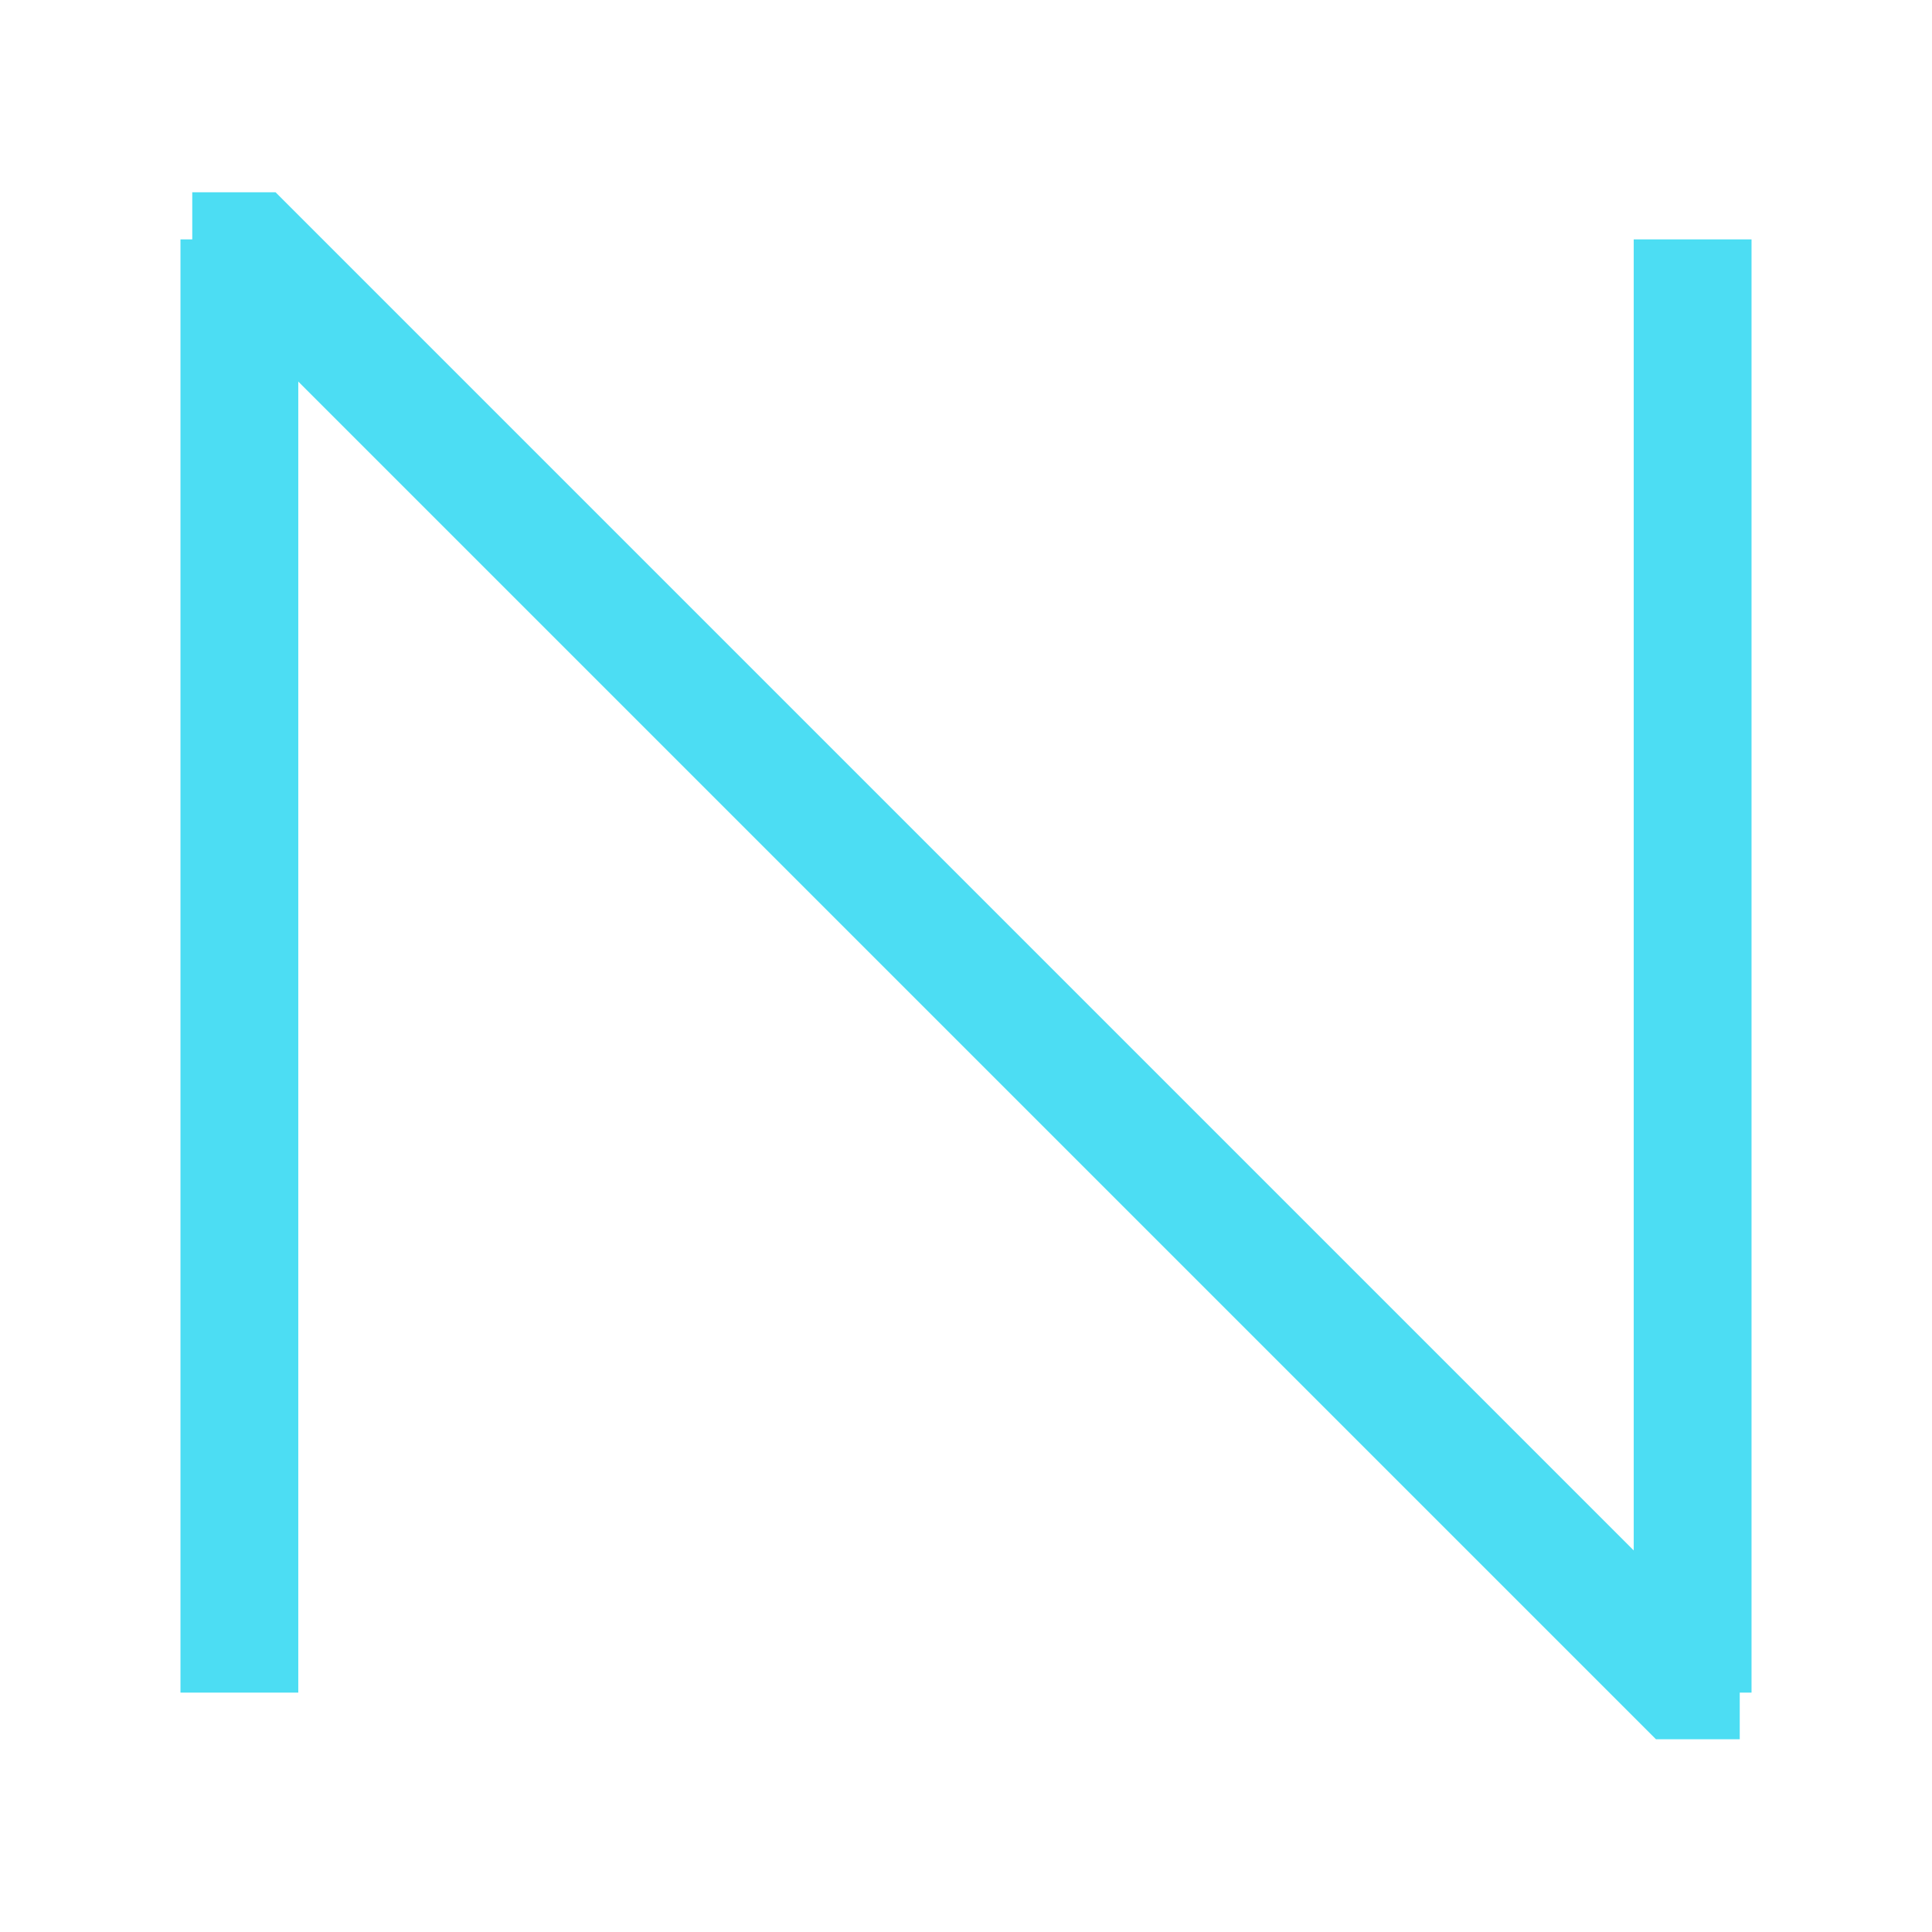
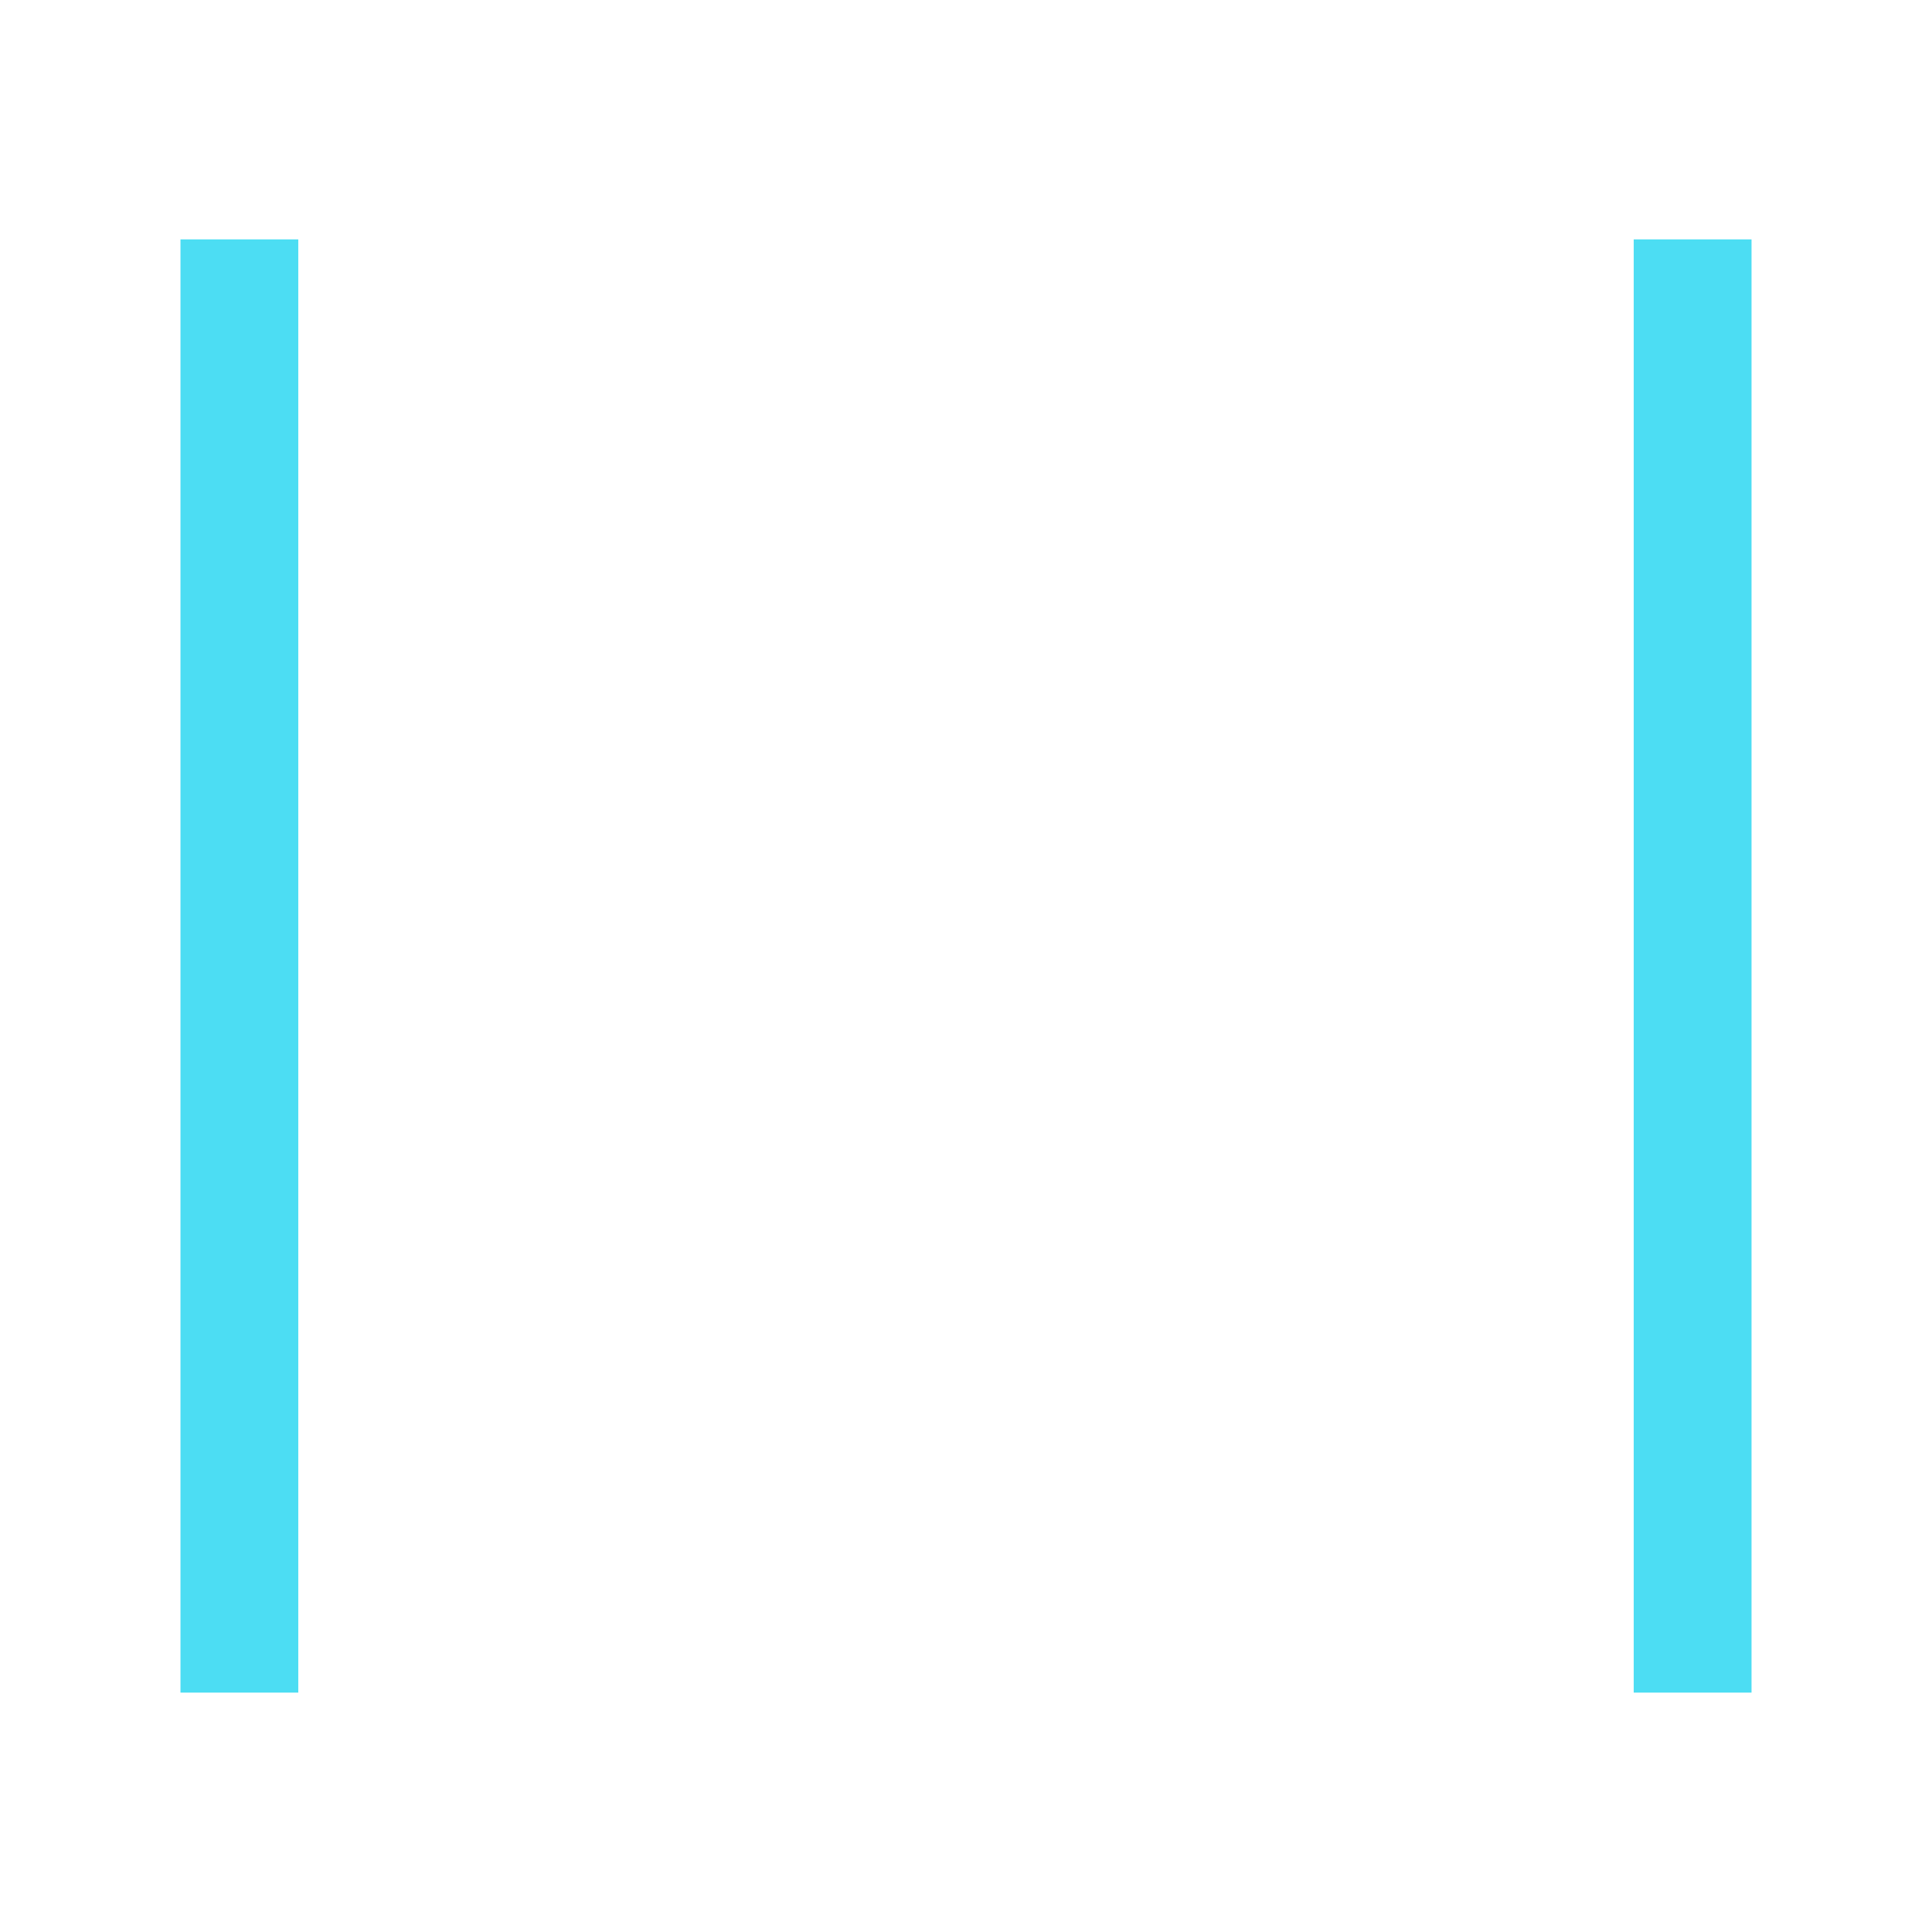
<svg xmlns="http://www.w3.org/2000/svg" viewBox="0 0 41 41">
  <defs>
    <style>.cls-1,.cls-3,.cls-4{fill:none;}.cls-2{clip-path:url(#clip-path);}.cls-3,.cls-4{stroke:#4cddf3;stroke-width:2.5px;}.cls-3{stroke-linecap:square;}</style>
    <clipPath id="clip-path">
      <polygon class="cls-1" points="36.92 4.08 4.08 4.08 4.08 6.08 4.08 34.91 4.08 36.91 36.92 36.91 36.92 4.08" />
    </clipPath>
  </defs>
  <g id="N">
    <g class="cls-2">
-       <line class="cls-3" x1="-4.92" y1="-4.92" x2="45.92" y2="45.92" />
-     </g>
+       </g>
    <line class="cls-4" x1="5.08" y1="35.92" x2="5.08" y2="5.08" />
    <line class="cls-4" x1="35.92" y1="5.08" x2="35.92" y2="35.92" />
  </g>
</svg>